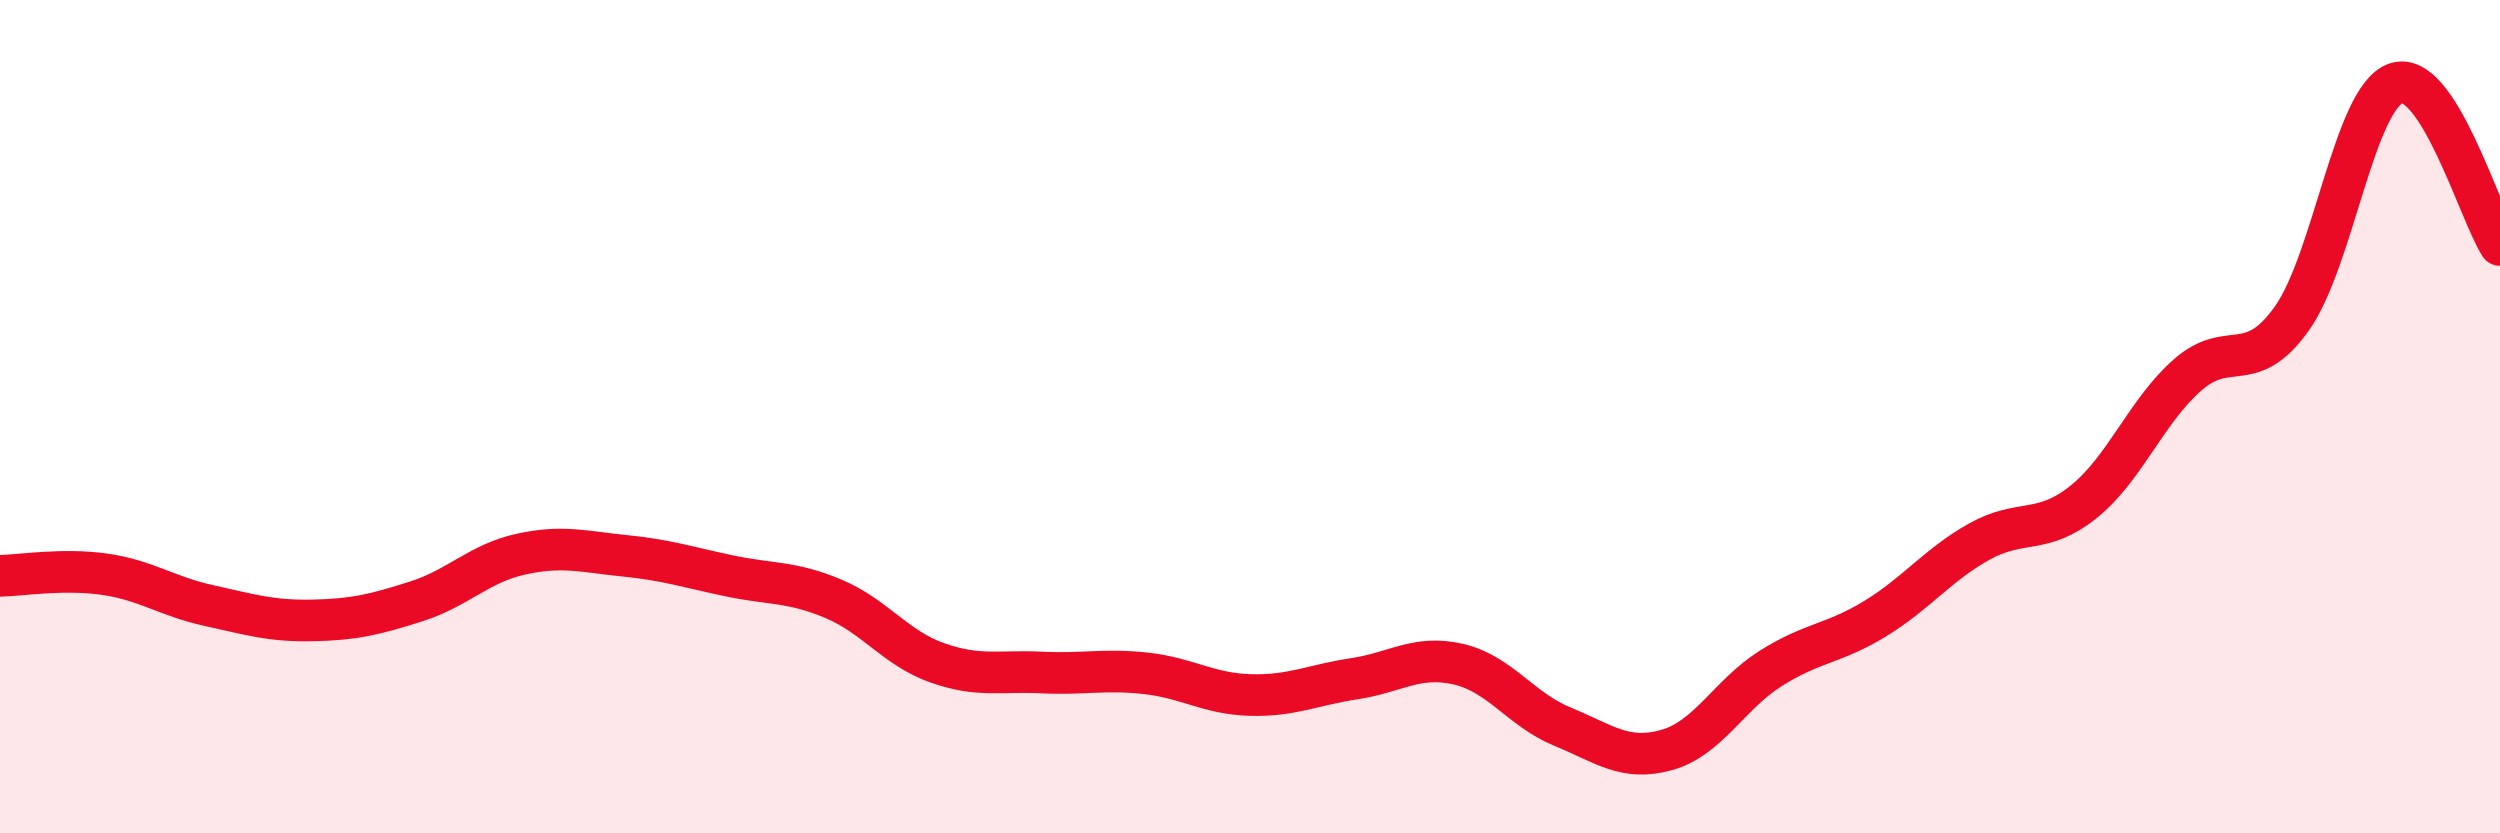
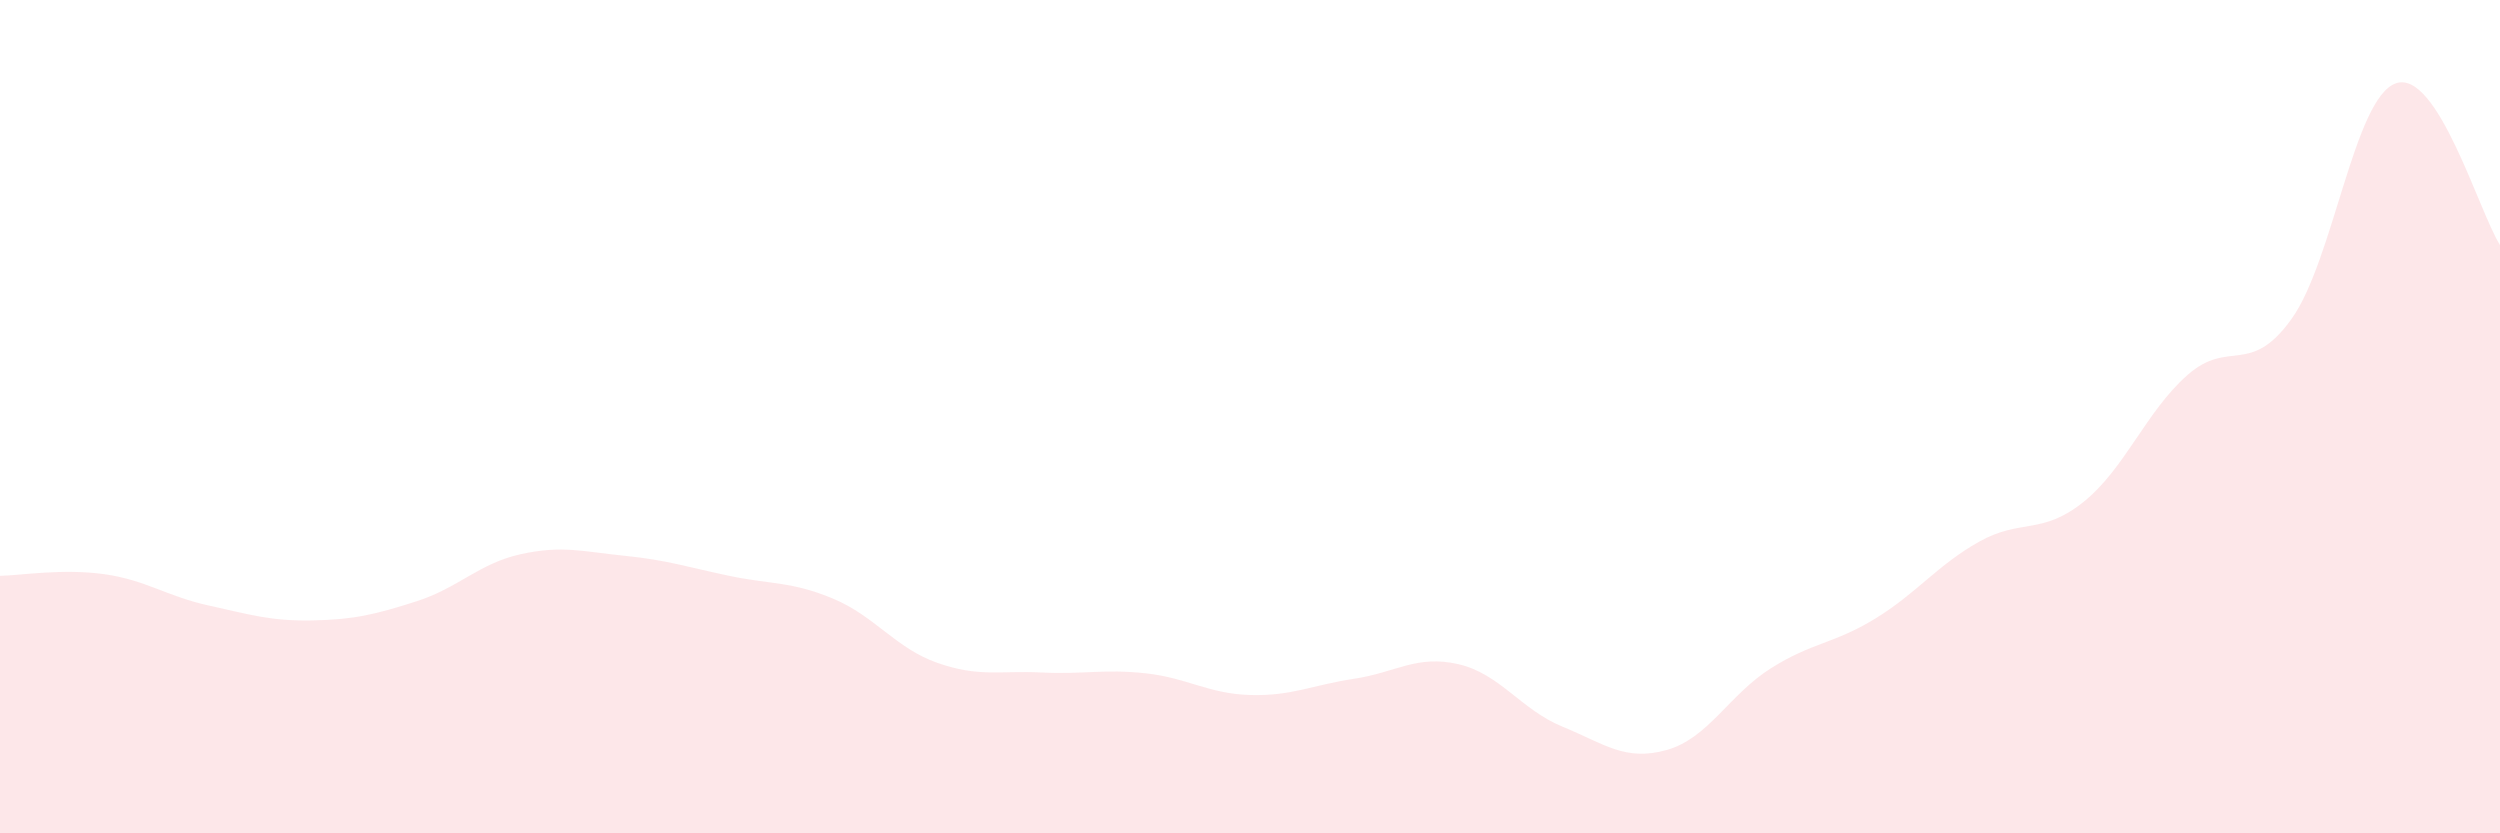
<svg xmlns="http://www.w3.org/2000/svg" width="60" height="20" viewBox="0 0 60 20">
  <path d="M 0,13.82 C 0.5,13.81 1.5,13.64 2.5,13.78 C 3.5,13.92 4,14.31 5,14.53 C 6,14.75 6.5,14.91 7.5,14.89 C 8.5,14.87 9,14.75 10,14.43 C 11,14.11 11.5,13.52 12.5,13.3 C 13.5,13.08 14,13.24 15,13.34 C 16,13.44 16.5,13.61 17.5,13.82 C 18.5,14.03 19,13.95 20,14.37 C 21,14.79 21.5,15.56 22.5,15.91 C 23.5,16.26 24,16.09 25,16.14 C 26,16.19 26.5,16.05 27.5,16.16 C 28.5,16.27 29,16.65 30,16.68 C 31,16.71 31.5,16.44 32.5,16.29 C 33.5,16.14 34,15.71 35,15.94 C 36,16.17 36.5,17.03 37.5,17.44 C 38.5,17.85 39,18.28 40,18 C 41,17.72 41.5,16.67 42.5,16.04 C 43.5,15.41 44,15.46 45,14.85 C 46,14.24 46.5,13.56 47.5,13 C 48.5,12.44 49,12.85 50,12.05 C 51,11.25 51.5,9.88 52.5,9 C 53.5,8.12 54,9.05 55,7.65 C 56,6.25 56.5,2.35 57.5,2 C 58.5,1.65 59.5,5.1 60,5.88L60 20L0 20Z" fill="#EB0A25" opacity="0.1" stroke-linecap="round" stroke-linejoin="round" />
-   <path d="M 0,13.82 C 0.5,13.81 1.5,13.64 2.5,13.78 C 3.5,13.92 4,14.31 5,14.53 C 6,14.75 6.5,14.91 7.5,14.89 C 8.5,14.87 9,14.75 10,14.43 C 11,14.11 11.5,13.52 12.5,13.3 C 13.5,13.08 14,13.24 15,13.34 C 16,13.44 16.5,13.61 17.5,13.82 C 18.5,14.03 19,13.95 20,14.37 C 21,14.79 21.5,15.56 22.5,15.91 C 23.5,16.26 24,16.09 25,16.14 C 26,16.19 26.5,16.05 27.5,16.16 C 28.5,16.27 29,16.65 30,16.68 C 31,16.71 31.5,16.44 32.5,16.29 C 33.5,16.14 34,15.71 35,15.94 C 36,16.17 36.5,17.03 37.5,17.44 C 38.5,17.85 39,18.28 40,18 C 41,17.72 41.5,16.67 42.5,16.04 C 43.5,15.41 44,15.46 45,14.85 C 46,14.24 46.5,13.56 47.5,13 C 48.5,12.44 49,12.85 50,12.05 C 51,11.25 51.5,9.88 52.5,9 C 53.5,8.12 54,9.05 55,7.65 C 56,6.25 56.5,2.35 57.5,2 C 58.5,1.65 59.5,5.1 60,5.88" stroke="#EB0A25" stroke-width="1" fill="none" stroke-linecap="round" stroke-linejoin="round" />
</svg>